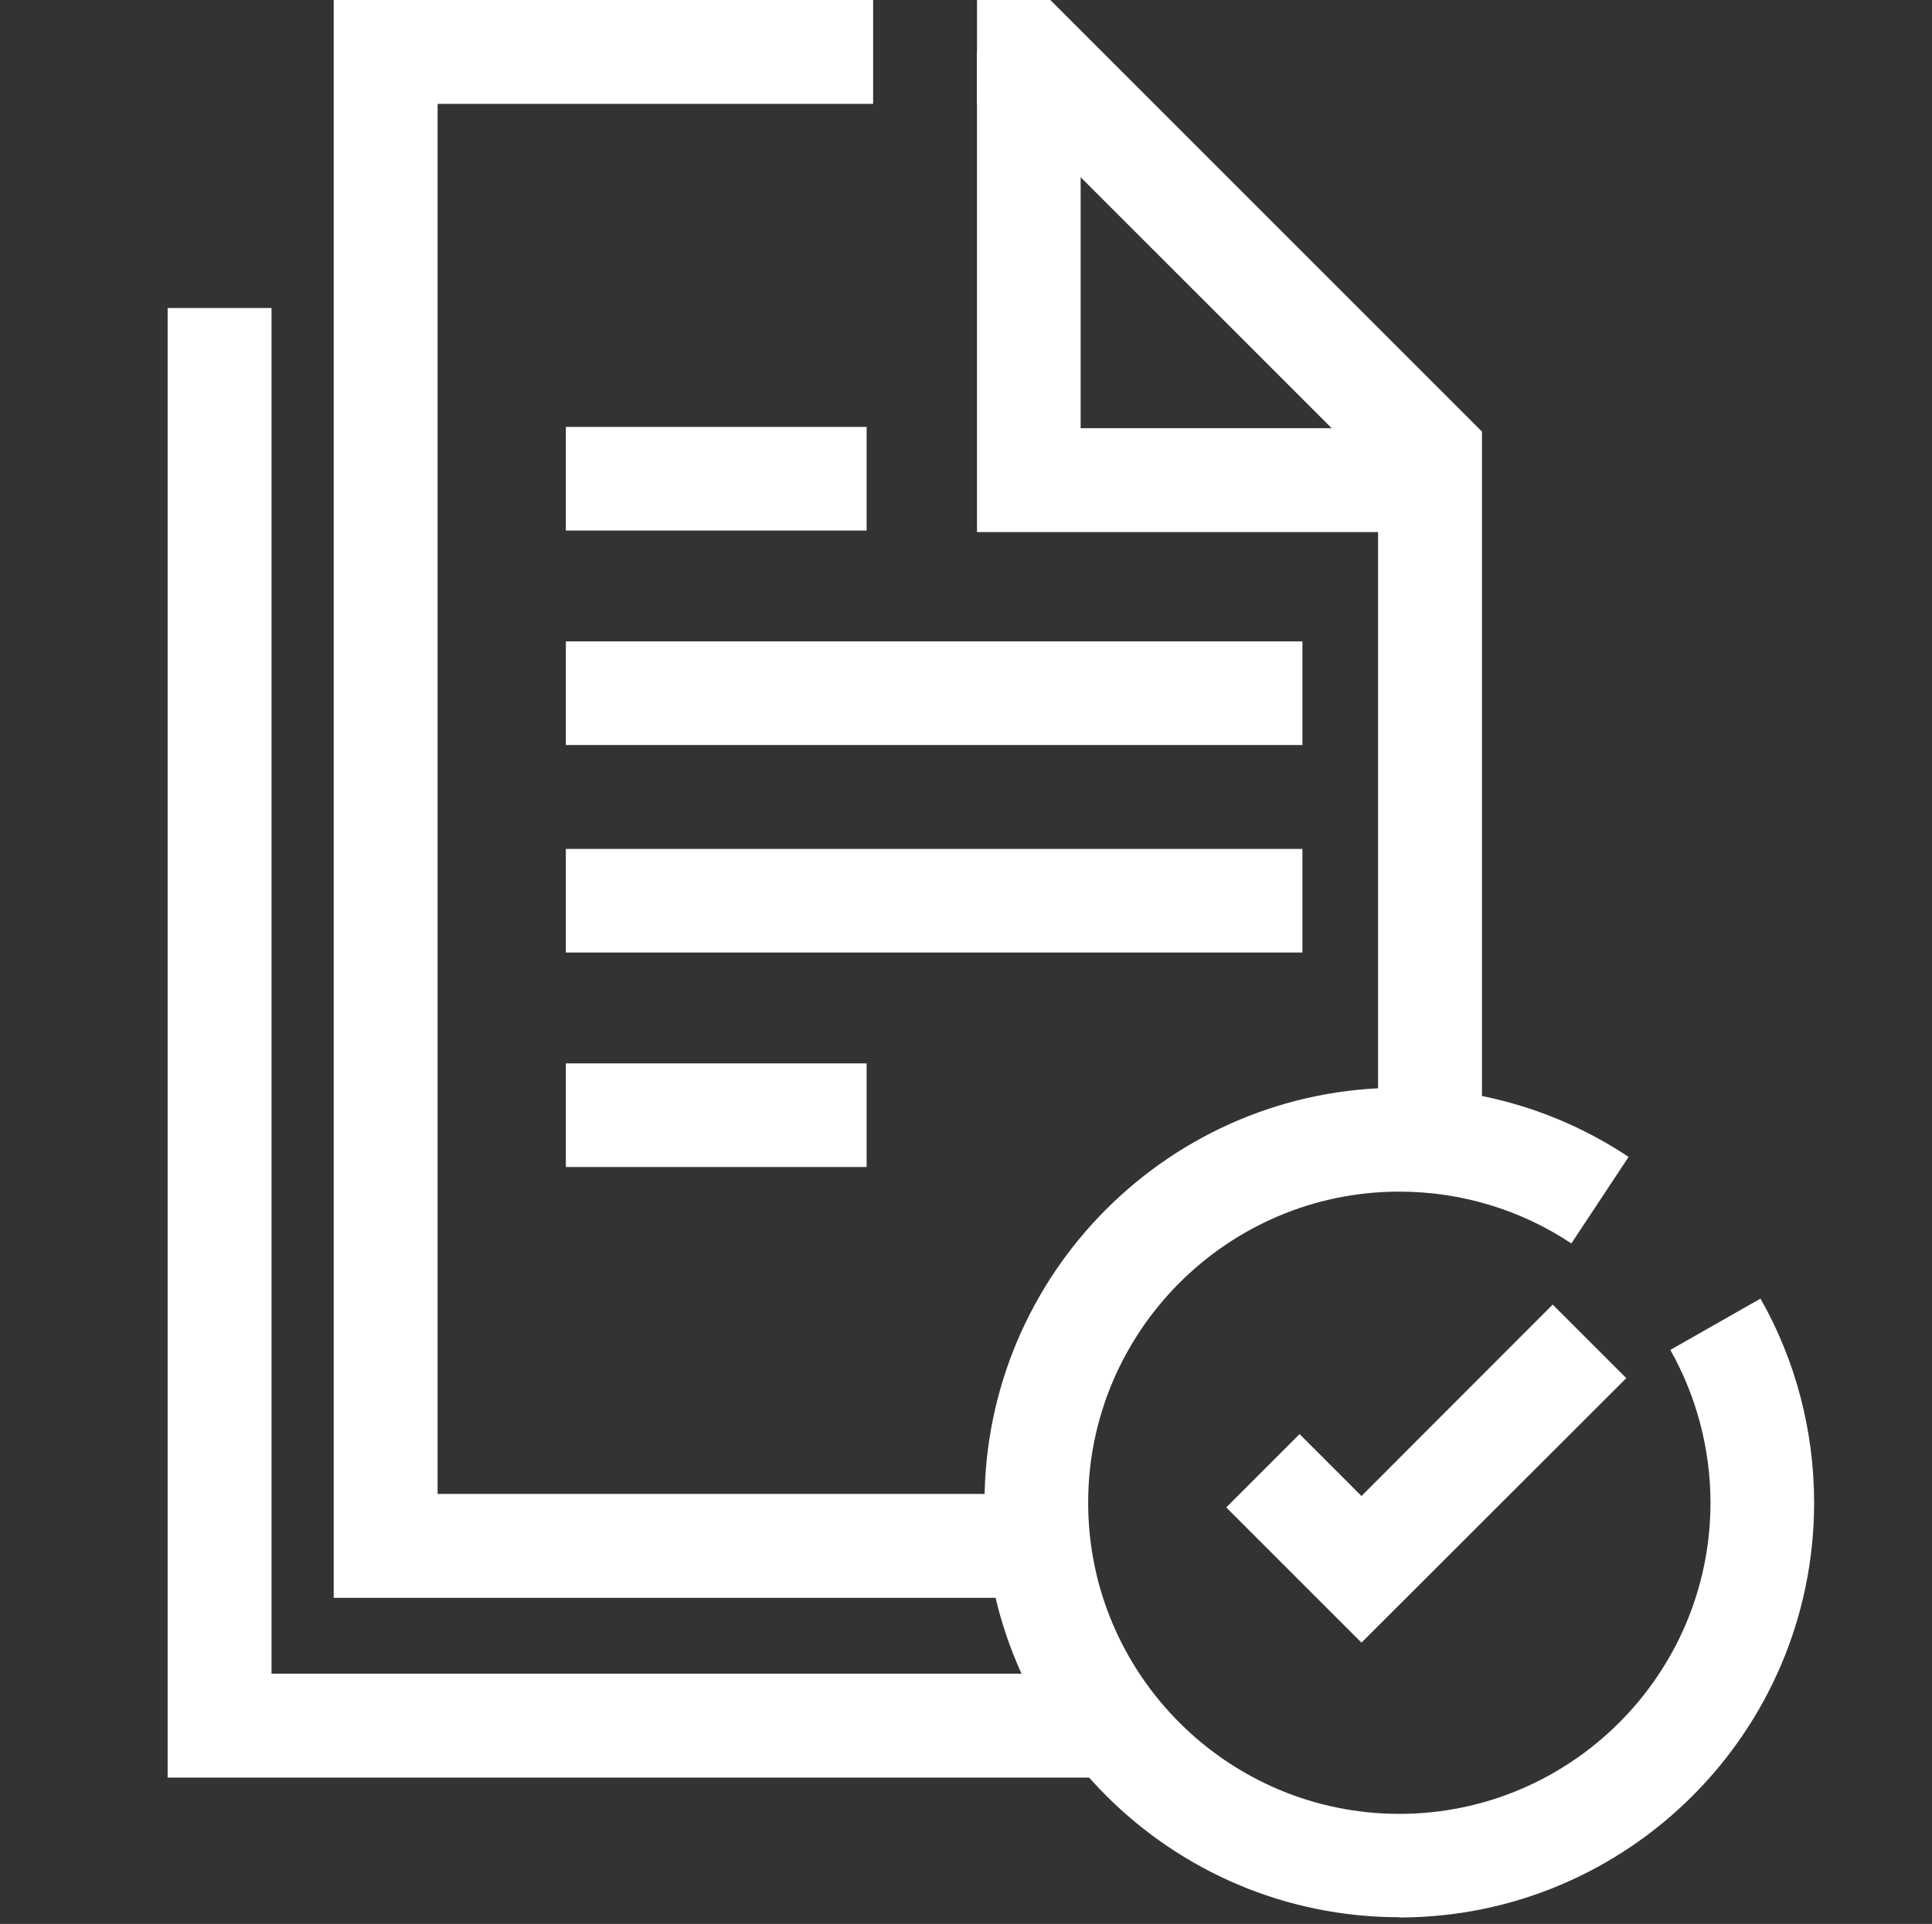
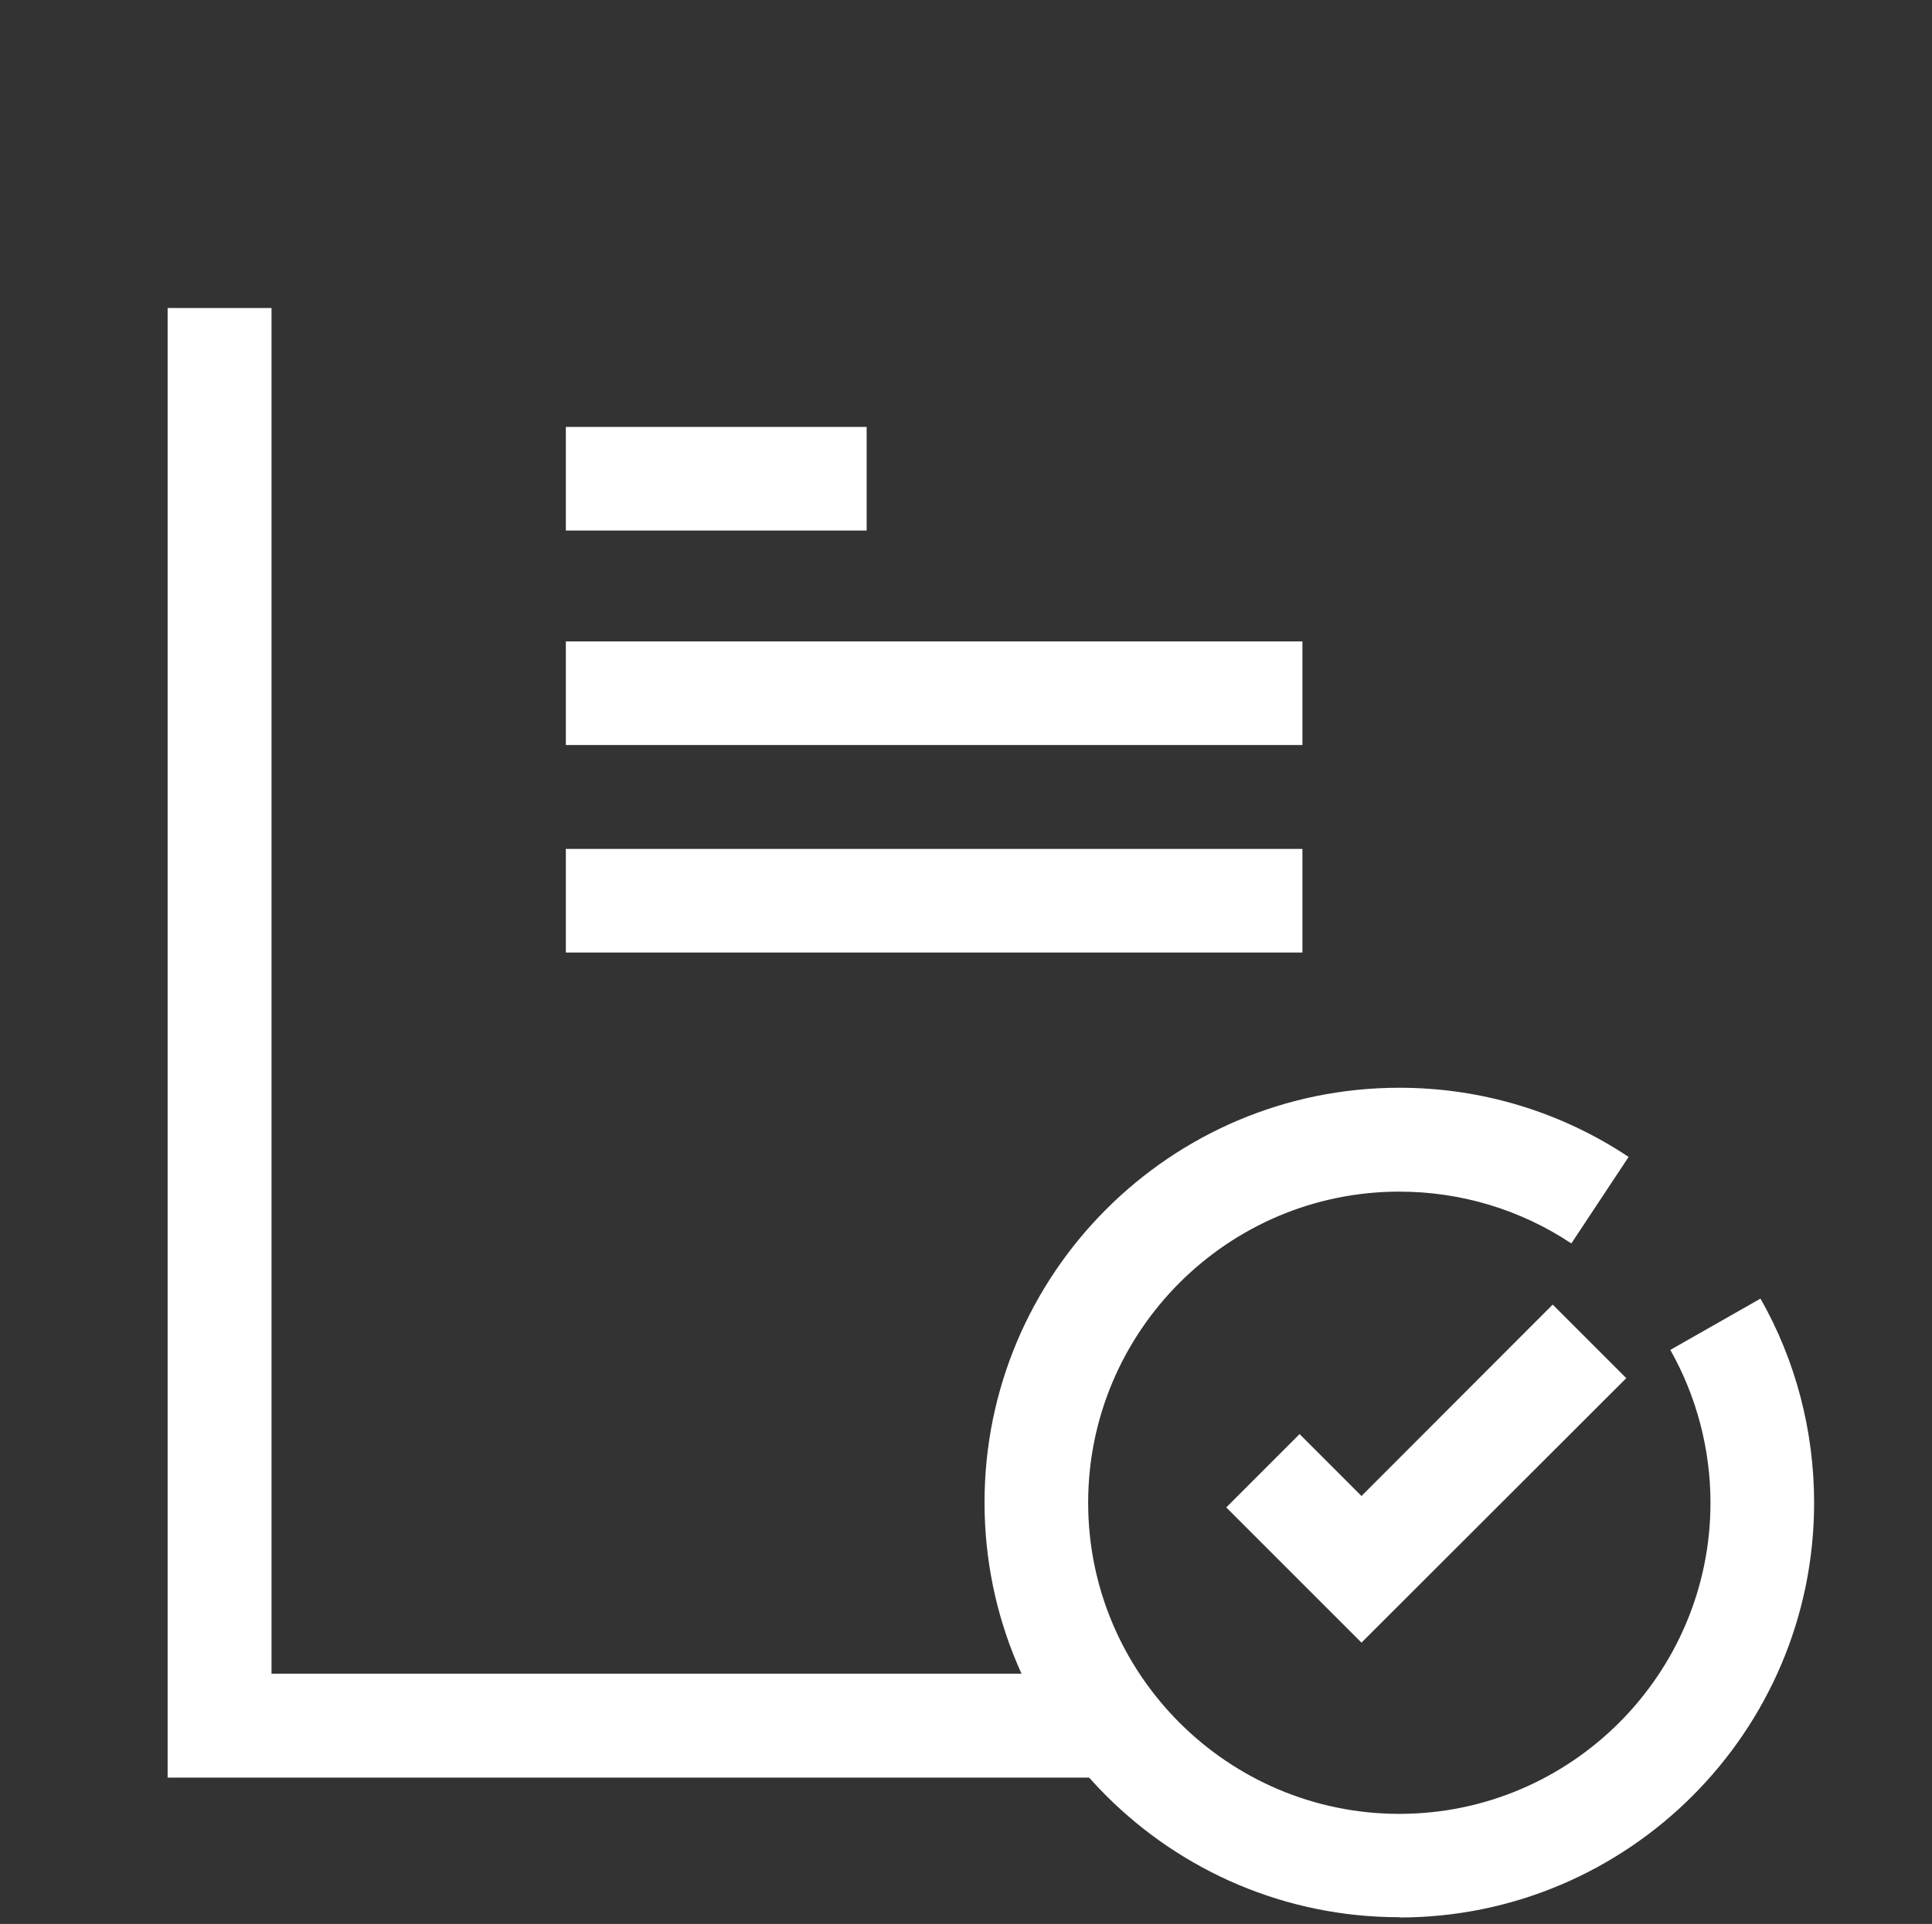
<svg xmlns="http://www.w3.org/2000/svg" id="clearences" viewBox="0 0 74.57 74.27" fill="white">
  <rect x="0" y="0" width="74.57" height="74.27" fill="#333333" stroke="none" />
-   <polygon points="56 20.54 37.71 20.54 37.71 2.01 41.71 2.01 41.71 16.53 56 16.53 56 20.54" />
-   <polygon points="57.2 44.12 53.19 44.12 53.19 18.32 38.88 4.01 37.71 4.01 37.71 0 40.54 0 57.2 16.66 57.2 44.12" />
-   <polygon points="40.14 61.68 12.88 61.68 12.88 0 33.7 0 33.7 4.01 16.89 4.01 16.89 57.67 40.14 57.67 40.14 61.68" />
  <polygon points="42.17 68.62 6.47 68.62 6.47 11.89 10.48 11.89 10.48 64.61 42.17 64.61 42.17 68.62" />
  <rect x="21.84" y="16.48" width="11.61" height="4" />
-   <rect x="21.84" y="41.05" width="11.61" height="4" />
  <rect x="21.84" y="24.76" width="28.43" height="4" />
  <rect x="21.84" y="32.77" width="28.43" height="4" />
  <path d="M54.01,74.01c-8.83,0-16.01-7.18-16.01-16.01s7.18-16.01,16.01-16.01c3.16,0,6.22,.92,8.85,2.67l-2.21,3.34c-1.97-1.31-4.27-2-6.64-2-6.62,0-12.01,5.39-12.01,12.01s5.39,12.01,12.01,12.01,12.01-5.39,12.01-12.01c0-2.07-.54-4.11-1.55-5.9l3.48-1.98c1.36,2.39,2.07,5.11,2.07,7.88,0,8.83-7.18,16.01-16.01,16.01Z" />
  <polygon points="52.55 63.41 47.33 58.19 50.16 55.36 52.55 57.75 59.93 50.36 62.77 53.2 52.55 63.41" />
</svg>